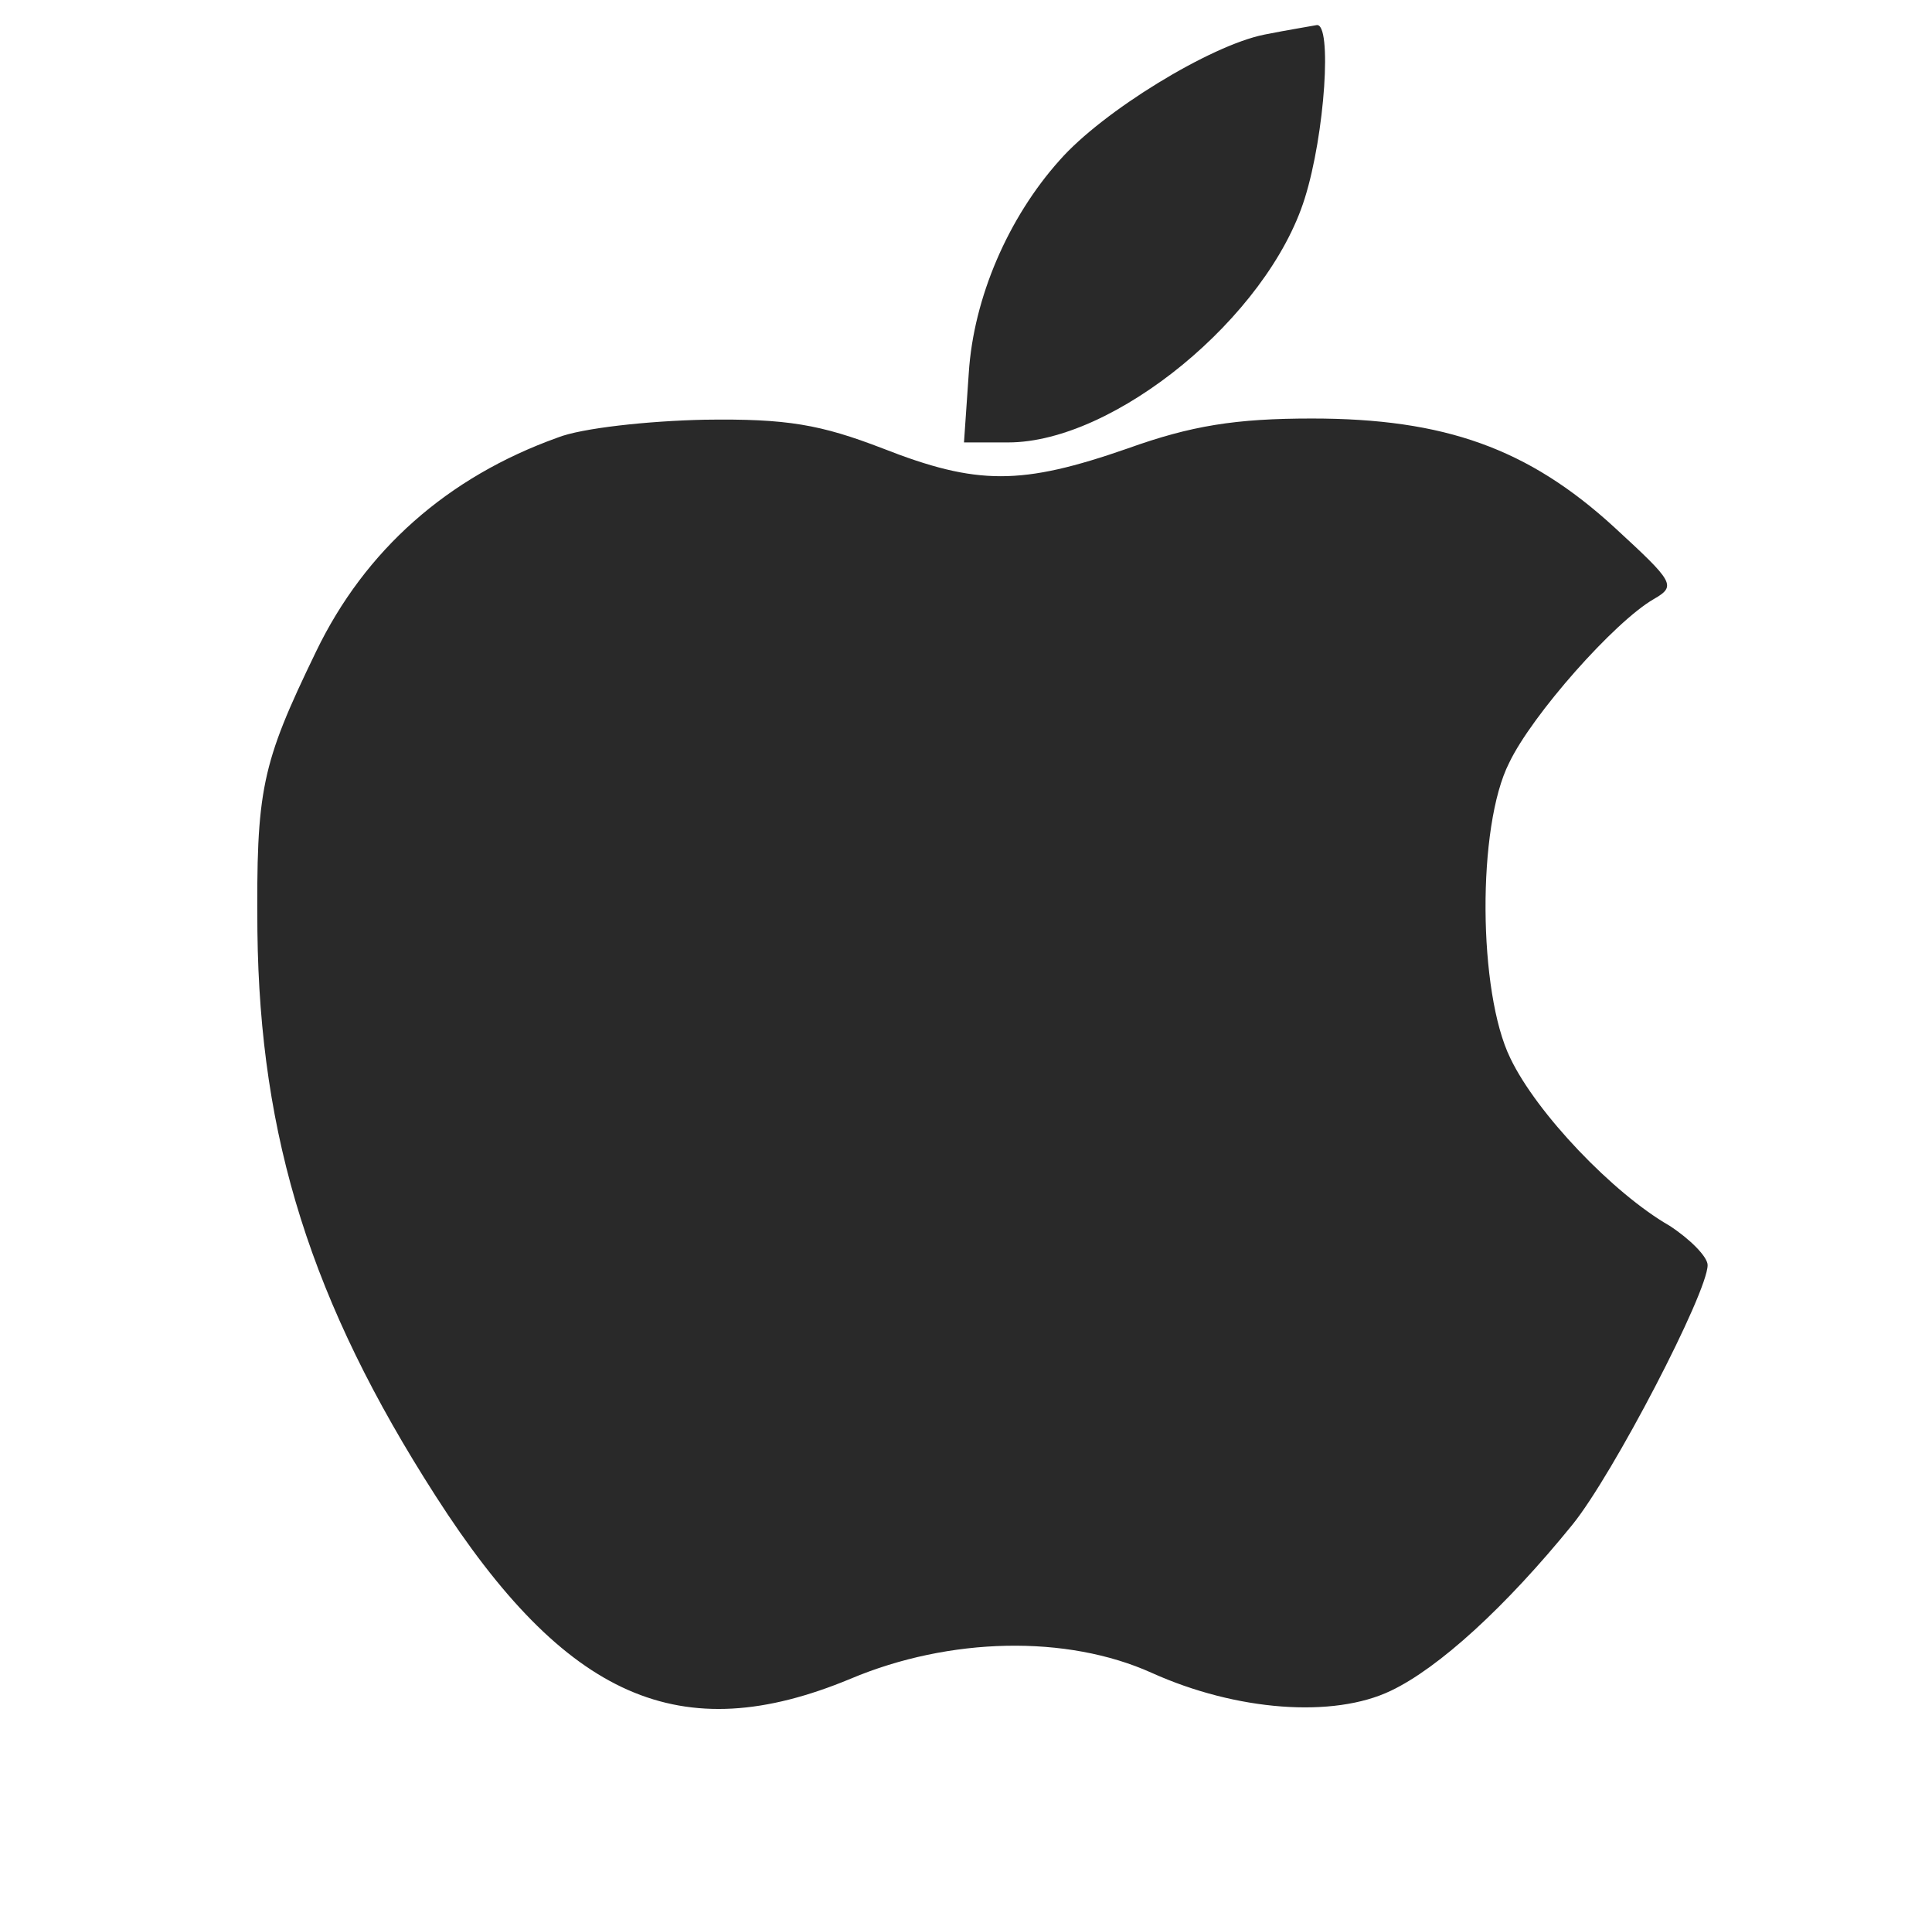
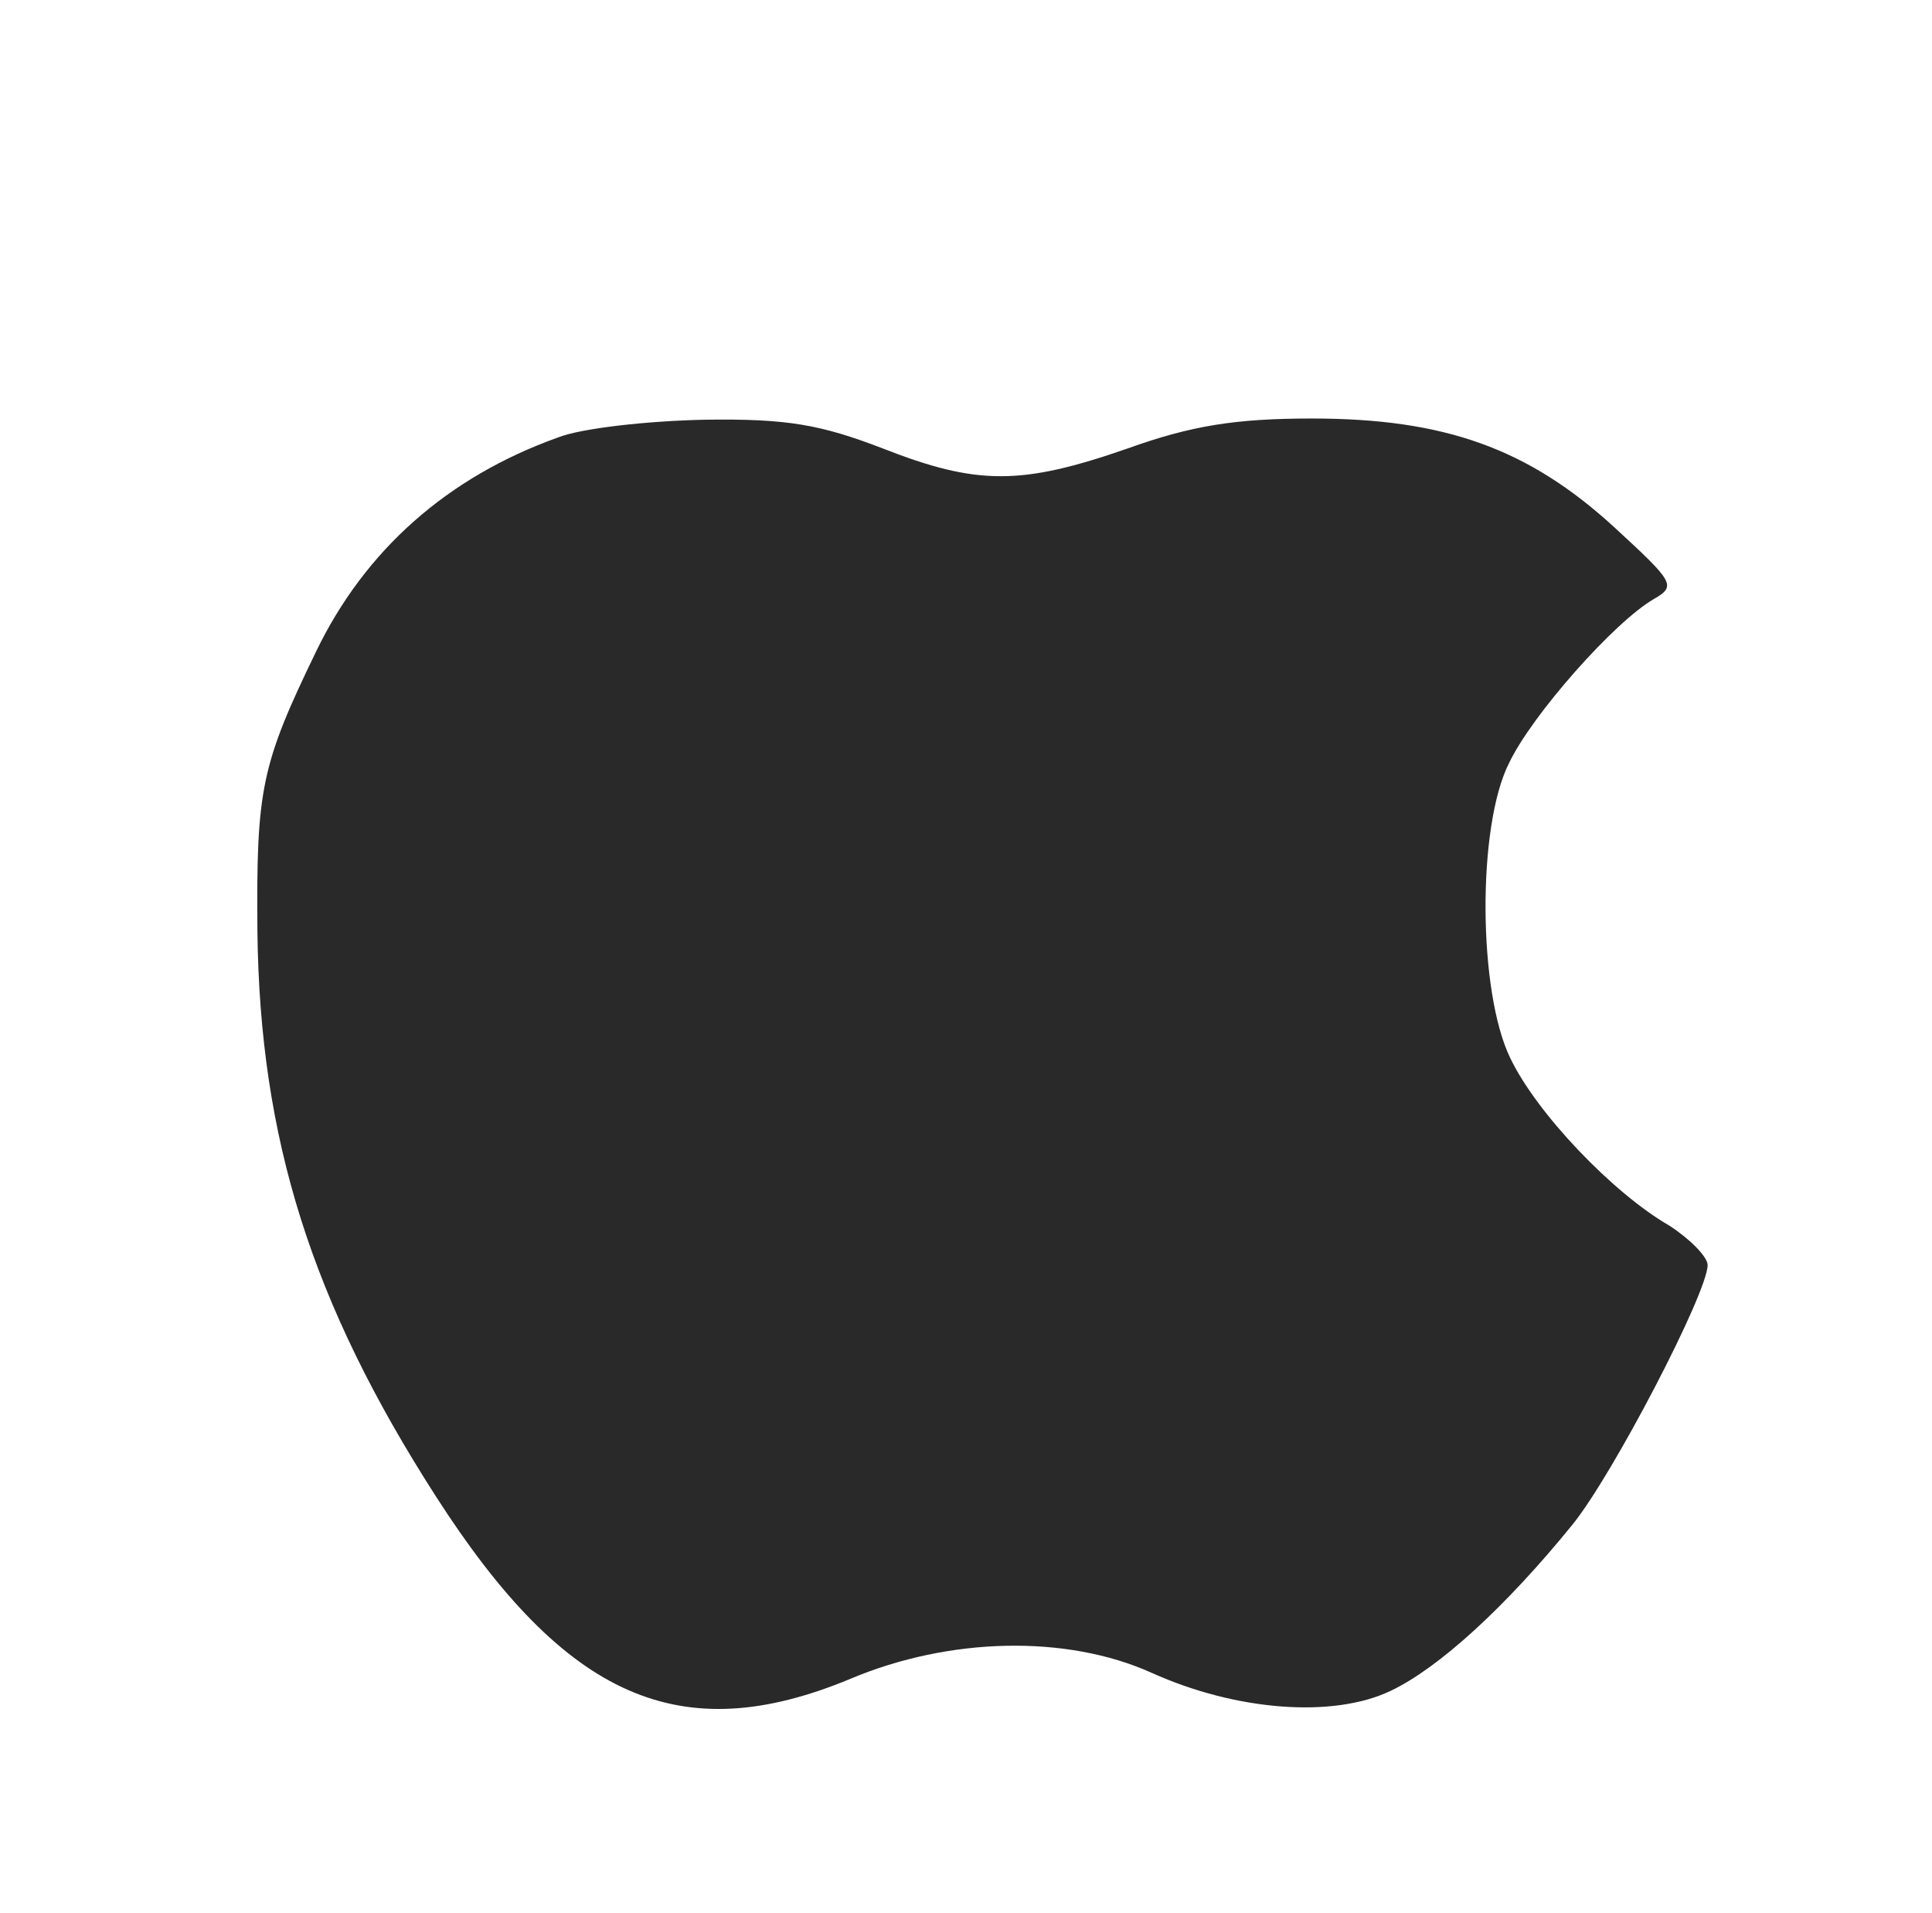
<svg xmlns="http://www.w3.org/2000/svg" width="101" height="100" fill="none">
-   <path d="M66.082 1.813c-2.812.562-8.437 4-10.687 6.562-2.688 3-4.5 7.188-4.75 11.125l-.25 3.625h2.312c5.563 0 13.562-6.563 15.5-12.75 1.063-3.375 1.438-9.188.625-9.063-.313.063-1.5.25-2.75.5z" fill="#292929" />
  <path d="M29.145 22.875c-5.75 2.063-10.063 5.875-12.625 11.188-2.875 5.937-3.125 7.187-3.063 14.624.125 10.813 2.813 19.376 9.313 29.5 6.812 10.626 12.812 13.25 21.687 9.563 5.188-2.188 11.313-2.313 15.75-.313 4.437 2 9.5 2.376 12.5.938 2.5-1.188 6-4.375 9.5-8.688 2.125-2.624 7.063-12.124 7.063-13.562 0-.438-.938-1.375-2-2.063-2.938-1.687-6.938-5.874-8.313-8.75-1.688-3.437-1.75-12.124-.063-15.437 1.188-2.5 5.5-7.375 7.563-8.563 1.188-.687 1.063-.875-2.063-3.75-4.5-4.125-8.875-5.687-15.812-5.687-4 0-6.312.375-9.625 1.563-5.563 1.937-7.875 1.937-12.813 0-3.25-1.25-5-1.563-9.312-1.5-2.938.062-6.438.437-7.688.937z" fill="#292929" />
</svg>